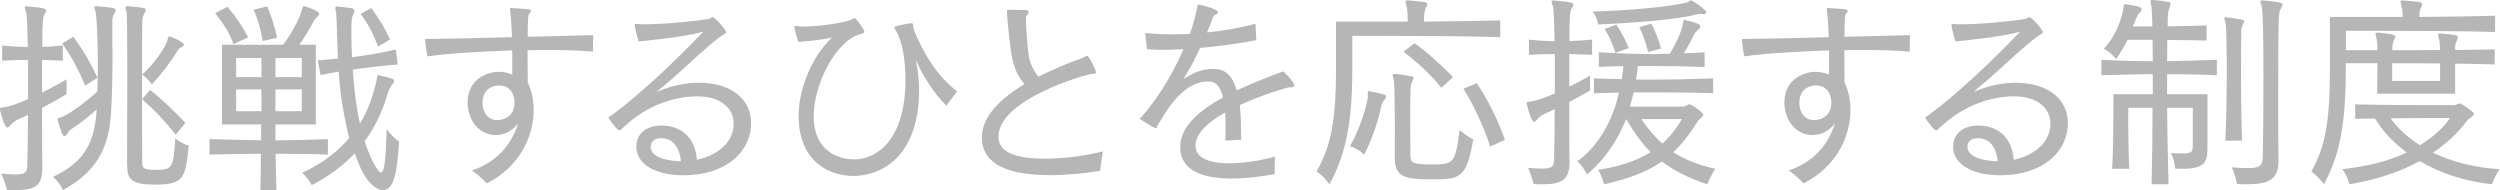
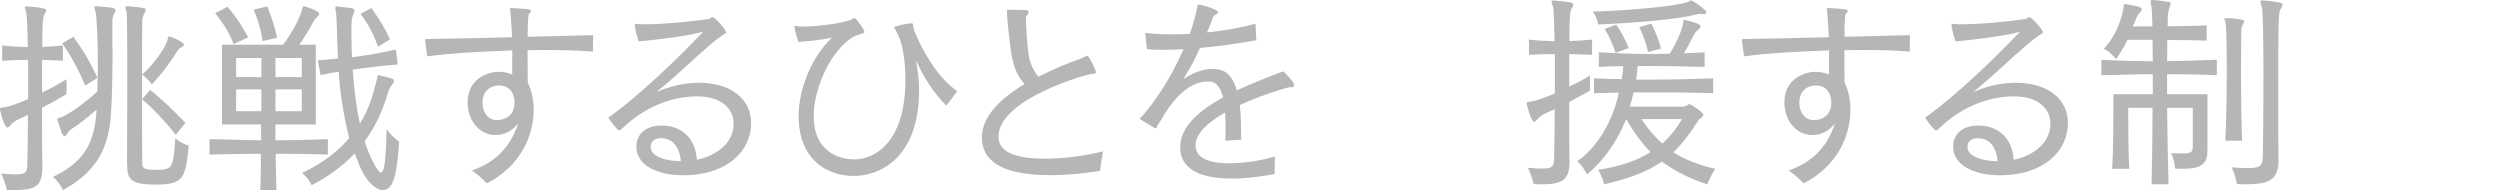
<svg xmlns="http://www.w3.org/2000/svg" width="434" height="33" viewBox="0 0 434 33" fill="none">
  <g clip-path="url(#clip0_3527_15662)">
    <path d="M7.365 28.861C7.365 32.258 6.303 33.006 2.441 33.006C2.017 33.006 1.622 32.966 1.198 32.966C1.198 32.966 0.884 31.551 0.207 30.135C1.309 30.236 2.087 30.277 2.724 30.277C4.746 30.277 4.746 29.68 4.746 28.113C4.817 25.96 4.847 23.058 4.847 19.944C4.21 20.257 3.685 20.51 3.179 20.722C2.714 20.935 2.259 21.218 1.936 21.612C1.683 21.936 1.471 22.148 1.299 22.148C0.733 22.148 -0.016 19.246 -0.016 18.892C-0.016 18.68 0.126 18.721 0.591 18.64C1.44 18.569 3.108 18.003 4.878 17.194V10.4C3.422 10.4 1.976 10.44 0.379 10.541V7.892C1.976 8.064 3.392 8.145 4.837 8.176C4.767 5.062 4.696 2.756 4.554 2.231C4.453 1.766 4.301 1.483 4.301 1.311C4.301 1.169 4.403 1.098 4.615 1.098H4.686C7.941 1.351 8.012 1.594 8.012 1.776C8.012 1.988 7.911 2.2 7.729 2.483C7.547 2.767 7.335 3.12 7.335 8.145C8.467 8.105 9.599 8.034 10.914 7.892V10.541C9.599 10.471 8.467 10.44 7.304 10.4V16.062C8.79 15.354 10.277 14.535 11.551 13.756V16.345C10.277 17.123 8.75 17.972 7.304 18.71V21.865C7.304 24.342 7.304 26.677 7.345 28.487V28.871L7.365 28.861ZM19.538 8.62C19.538 12.23 19.467 17.012 19.255 19.944C18.79 26.596 15.999 30.206 10.934 33.006C10.934 33.006 10.398 31.733 9.195 30.701C14.189 28.335 16.201 25.353 16.697 20.015C16.727 19.701 16.767 19.378 16.767 19.024C15.281 20.328 13.755 21.541 12.552 22.31C12.167 22.562 12.026 22.633 11.702 23.159C11.52 23.483 11.379 23.654 11.237 23.654C11.055 23.654 10.924 23.483 10.772 23.189C10.732 23.088 9.953 20.884 9.953 20.672C9.953 20.5 10.125 20.5 10.59 20.358C11.722 20.005 14.452 18.094 16.889 15.9C16.919 14.454 16.99 12.897 16.99 11.34C16.99 6.912 16.778 2.706 16.596 2.099C16.494 1.675 16.383 1.422 16.383 1.29C16.383 1.159 16.454 1.078 16.636 1.078H16.707C19.184 1.25 20.073 1.361 20.073 1.756C20.073 1.968 19.932 2.221 19.79 2.463C19.538 2.888 19.507 3.353 19.507 3.666V8.62H19.538ZM14.796 14.848C13.522 11.876 12.39 9.824 10.792 7.518L12.744 6.386C14.341 8.58 15.574 10.602 16.919 13.504L14.796 14.848ZM22.055 28.619C22.055 24.372 22.096 18.033 22.096 12.584C22.096 7.134 22.055 2.676 21.994 2.18C21.893 1.715 21.782 1.432 21.782 1.29C21.782 1.149 21.883 1.078 22.065 1.078H22.207C25.007 1.331 25.29 1.392 25.29 1.675C25.29 1.927 25.189 2.17 25.007 2.453C24.765 2.918 24.694 3.262 24.694 3.798C24.664 5.739 24.664 10.137 24.664 14.909C24.664 19.681 24.664 24.746 24.694 28.143C24.694 29.134 24.795 29.488 26.999 29.488C29.971 29.488 30.083 29.205 30.437 24.008C31.529 24.959 32.772 25.282 32.772 25.282C32.206 30.984 31.852 32.046 26.969 32.046C22.793 32.046 22.085 31.126 22.085 28.79V28.619H22.055ZM29.102 6.851C29.173 6.568 29.173 6.325 29.385 6.325C29.638 6.325 31.933 7.286 31.933 7.741C31.933 7.882 31.832 8.024 31.549 8.165C31.053 8.408 30.942 8.59 30.73 8.944C29.739 10.612 28.142 12.735 26.372 14.646C26.372 14.646 25.665 13.655 24.674 12.948C26.908 10.966 28.819 8.064 29.102 6.861V6.851ZM30.517 23.381C28.536 20.904 26.767 19.034 24.674 17.224L26.059 15.597C28.253 17.366 29.951 18.994 32.186 21.329L30.517 23.381Z" fill="#B6B6B6" />
    <path d="M56.909 26.839C54.361 26.738 51.035 26.698 47.85 26.698C47.891 29.104 47.921 31.328 47.992 32.996H45.191C45.262 31.328 45.292 29.104 45.292 26.698C42.037 26.698 39.024 26.768 36.375 26.839V24.15C37.113 24.19 40.692 24.251 45.333 24.362V21.602H38.539V7.771H49.154C50.681 5.719 51.955 3.312 52.339 1.968C52.511 1.29 52.592 1.078 52.764 1.078C52.905 1.078 55.423 1.857 55.423 2.382C55.423 2.554 55.322 2.736 55.099 2.918C54.786 3.201 54.574 3.444 54.29 3.98C53.724 5.072 52.835 6.528 51.955 7.771H54.826V21.612H47.82V24.372C50.974 24.332 54.331 24.261 56.919 24.16V26.849L56.909 26.839ZM40.53 7.66C39.853 5.638 38.69 3.98 37.346 2.281L39.509 1.179C40.965 2.949 41.956 4.334 43.088 6.487L40.54 7.66H40.53ZM45.383 10.066H40.995V13.393H45.383V10.066ZM45.383 15.516H40.995V19.307H45.383V15.516ZM45.596 7.124C45.242 4.93 44.858 3.727 44.039 1.675L46.414 1.108C47.163 3.09 47.729 4.607 48.083 6.558L45.606 7.124H45.596ZM52.39 10.066H47.82V13.393H52.39V10.066ZM52.39 15.516H47.82V19.307H52.39V15.516ZM69.021 11.198C66.261 11.411 63.673 11.734 61.236 12.088C61.489 15.738 61.843 18.498 62.48 21.471C64.006 19.024 64.815 16.335 65.351 14.07C65.533 13.393 65.422 13.039 65.745 13.039C65.776 13.039 65.816 13.079 65.887 13.079C68.192 13.615 68.404 13.716 68.404 14.04C68.404 14.211 68.334 14.393 68.121 14.636C67.808 14.99 67.555 15.415 67.414 15.91C66.676 18.427 65.543 21.501 63.309 24.514C64.057 26.96 65.543 29.963 66.14 29.963C66.736 29.963 66.989 27.557 67.13 22.391C68.121 23.836 69.294 24.585 69.294 24.585C68.94 29.185 68.617 33.006 66.463 33.006C65.402 33.006 64.087 31.945 62.925 29.852C62.429 28.892 62.035 27.8 61.58 26.627C59.77 28.538 57.293 30.519 54.108 32.147C54.108 32.147 53.542 30.904 52.44 30.024C56.12 28.295 58.739 26.202 60.62 23.968C59.416 18.973 59.022 15.859 58.81 12.432C57.748 12.604 56.687 12.816 55.655 13.028L55.16 10.481C56.292 10.41 57.566 10.268 58.668 10.167C58.496 6.376 58.456 2.979 58.355 2.312C58.284 1.927 58.213 1.634 58.213 1.422C58.213 1.21 58.284 1.108 58.527 1.108C58.567 1.108 58.638 1.149 58.739 1.149C59.447 1.25 60.296 1.29 61.034 1.432C61.388 1.503 61.529 1.604 61.529 1.826C61.529 2.049 61.459 2.251 61.317 2.564C61.105 3.06 61.034 3.383 61.034 3.949C61.004 4.485 61.004 5.153 61.004 6.042C61.004 7.134 61.034 8.449 61.105 9.935C63.551 9.611 66.059 9.227 68.718 8.59L69.041 11.209L69.021 11.198ZM65.624 8.085C64.846 5.961 63.855 4.01 62.581 2.423L64.461 1.392C65.806 3.232 66.837 4.93 67.717 6.841L65.634 8.085H65.624Z" fill="#B6B6B6" />
    <path d="M102.95 8.963C100.544 8.751 97.784 8.68 94.953 8.68C93.861 8.68 92.719 8.68 91.586 8.721C91.586 10.591 91.617 12.512 91.617 14.312C92.254 15.616 92.648 17.284 92.648 19.053C92.648 23.552 90.353 28.86 84.509 31.833C83.802 31.085 82.912 30.276 81.921 29.598C85.884 28.213 88.573 25.665 89.959 21.419C88.826 22.865 87.411 23.441 86.097 23.441C82.871 23.441 81.173 20.499 81.173 17.81C81.173 13.452 84.995 12.461 86.552 12.461C87.3 12.461 88.078 12.603 88.927 12.927V8.751C84.752 8.892 77.634 9.246 74.379 9.772C74.197 9.772 74.166 9.732 74.126 9.388C74.126 9.388 73.812 7.437 73.812 6.982C73.812 6.81 73.843 6.769 74.126 6.769C78.271 6.729 83.65 6.597 88.887 6.456C88.816 4.929 88.745 3.443 88.604 2.21C88.563 1.856 88.533 1.643 88.533 1.532C88.533 1.421 88.563 1.391 88.634 1.391H88.705C89.625 1.461 90.869 1.502 91.748 1.603C92.031 1.643 92.173 1.775 92.173 1.926C92.173 2.028 92.102 2.179 91.93 2.311C91.748 2.483 91.607 2.665 91.607 6.385C95.893 6.284 99.927 6.173 102.971 6.102L102.93 8.973L102.95 8.963ZM89.322 17.779C89.322 17.567 89.322 14.837 86.632 14.837C85.359 14.837 83.761 15.575 83.761 17.881C83.761 19.478 84.711 20.853 86.278 20.853C86.562 20.853 89.322 20.812 89.322 17.779Z" fill="#B6B6B6" />
    <path d="M127.362 21.511C127.362 18.539 124.814 16.729 121.063 16.729C117.312 16.729 112.601 18.073 108.496 21.865C107.89 22.431 107.677 22.643 107.536 22.643C107.071 22.643 105.625 20.49 105.625 20.449C105.625 20.308 105.878 20.237 106.262 19.954C111.004 16.486 117.444 10.4 122.115 5.476C119.284 6.396 111.176 7.175 111.004 7.175C110.832 7.175 110.822 7.104 110.751 6.821C110.65 6.538 110.185 4.799 110.185 4.303C110.185 4.162 110.225 4.131 110.357 4.131C110.427 4.131 110.539 4.172 110.71 4.172C111.105 4.212 111.529 4.212 112.025 4.212C115.392 4.212 120.659 3.676 123.035 3.292C123.318 3.252 123.46 2.969 123.712 2.969C124.066 2.969 126.048 5.122 126.048 5.618C126.048 5.83 125.694 5.901 125.057 6.366C123.075 7.781 119.678 11.006 116.878 13.514C115.786 14.474 114.684 15.354 113.976 15.96C117.444 14.474 120.275 14.363 121.266 14.363C127.109 14.363 130.395 17.335 130.395 21.369C130.395 26.182 126.25 30.428 118.607 30.428C113.865 30.428 110.468 28.548 110.468 25.474C110.468 23.351 112.025 21.794 114.825 21.794C117.909 21.794 120.669 23.523 120.983 27.739C124.097 27.102 127.352 25.009 127.352 21.511H127.362ZM114.765 23.988C113.774 23.988 112.955 24.453 112.955 25.474C112.955 27.314 115.816 27.951 118.192 27.992C118.162 27.213 117.727 23.988 114.755 23.988H114.765Z" fill="#B6B6B6" />
    <path d="M164.268 18.331C161.963 15.965 160.335 13.407 158.991 10.404C159.415 12.568 159.557 14.155 159.557 15.642C159.557 27.147 153.006 30.544 148.163 30.544C144.058 30.544 138.639 28.138 138.639 20.07C138.639 15.783 140.691 10.051 144.442 6.512C142.703 6.977 138.922 7.26 138.78 7.26C138.528 7.26 138.528 7.189 138.426 6.765C138.214 5.956 138.042 5.562 137.961 4.894C137.921 4.753 137.891 4.642 137.891 4.611C137.891 4.54 137.921 4.5 138.032 4.5C138.103 4.5 138.204 4.54 138.346 4.54C138.629 4.581 139.023 4.611 139.478 4.611C141.854 4.611 145.959 4.075 147.657 3.479C147.869 3.408 147.971 3.267 148.153 3.196C148.223 3.155 148.294 3.125 148.335 3.125C148.688 3.125 150.063 5.289 150.063 5.501C150.063 5.642 149.922 5.754 149.679 5.824C149.366 5.926 148.648 6.138 148.335 6.29C144.513 8.312 141.257 15.035 141.257 20.131C141.257 26.965 146.535 27.673 148.335 27.673C151.873 27.673 157.181 24.66 157.181 13.872C157.181 10.647 156.726 7.321 155.594 5.45C155.381 5.066 155.24 4.884 155.24 4.773C155.24 4.662 155.594 4.419 158.071 4.035H158.243C158.708 4.035 158.384 4.53 158.768 5.481C160.255 9.019 162.56 13.165 166.169 15.854L164.258 18.371L164.268 18.331Z" fill="#B6B6B6" />
    <path d="M182.242 30.406C171.697 30.406 170.453 26.372 170.453 23.855C170.453 19.285 175.549 16.029 177.854 14.584C176.58 13.128 176.155 11.925 175.7 10.054C175.448 8.993 174.811 3.503 174.811 1.915C174.811 1.744 174.851 1.703 175.063 1.703C175.842 1.703 177.187 1.703 178.006 1.744C178.4 1.744 178.572 1.885 178.572 2.097C178.572 2.239 178.501 2.421 178.359 2.562C178.188 2.734 178.107 2.876 178.107 3.129C178.107 4.585 178.319 7.87 178.602 9.71C178.774 10.772 179.31 12.157 180.27 13.32C182.788 12.046 185.578 10.873 187.529 10.206C188.025 10.034 188.308 9.822 188.52 9.741C188.591 9.7 188.662 9.67 188.702 9.67C189.086 9.67 190.259 12.188 190.259 12.541C190.259 12.713 190.118 12.824 189.582 12.824C188.803 12.824 173.335 17.172 173.335 23.723C173.335 25.816 175.074 27.545 181.443 27.545C184.84 27.545 188.662 27.009 191.462 26.271C191.29 27.404 191.108 28.576 190.967 29.668C187.954 30.133 184.982 30.416 182.262 30.416L182.242 30.406Z" fill="#B6B6B6" />
    <path d="M212.715 24.455C212.755 23.929 212.755 23.07 212.755 22.119C212.755 21.3 212.755 20.381 212.684 19.531C209.853 21.129 207.548 23.11 207.548 25.233C207.548 25.83 207.548 28.347 213.352 28.347C215.97 28.347 219.013 27.852 221.349 27.175C221.278 28.236 221.278 29.126 221.278 30.218C219.61 30.531 216.708 30.996 213.807 30.996C205.061 30.996 204.889 26.821 204.889 25.506C204.889 21.927 208.327 19.107 212.32 16.903C211.926 15.386 211.289 14.143 209.803 14.143H209.732C205.87 14.143 203.221 18.177 202.301 19.592C201.775 20.401 201.523 20.937 200.997 21.675C200.784 21.998 200.855 22.281 200.683 22.281C200.582 22.281 200.36 22.17 199.976 21.958C199.662 21.786 198.732 21.179 198.419 20.997C198.024 20.744 197.883 20.643 197.883 20.573C197.883 20.471 198.065 20.431 198.237 20.219C200.784 17.317 203.514 13.071 205.455 8.541C204.151 8.612 202.908 8.653 201.775 8.653C200.784 8.653 199.864 8.612 199.116 8.541L198.803 5.71C200.148 5.882 201.704 5.963 203.403 5.963C204.434 5.963 205.455 5.923 206.557 5.892C207.124 4.295 207.548 2.708 207.862 1.181C207.902 0.898 207.862 0.797 208.044 0.797C208.509 0.797 211.441 1.606 211.441 2.101C211.441 2.202 211.33 2.354 211.158 2.485C210.986 2.617 210.733 2.657 210.632 2.869C210.349 3.719 209.955 4.639 209.53 5.63C212.614 5.316 215.616 4.78 217.952 4.113L218.093 6.974C215.121 7.54 211.653 8.036 208.327 8.319L207.265 10.553C206.77 11.514 206.022 12.747 205.455 13.708C207.902 12.181 209.318 11.969 210.591 11.969C212.26 11.969 213.817 12.575 214.696 15.689C217.851 14.233 222.623 12.393 222.764 12.393C222.835 12.393 224.675 14.203 224.675 14.8C224.675 15.052 224.463 15.153 224.139 15.153H223.826C223.512 15.153 219.084 16.458 215.222 18.237C215.475 20.219 215.434 22.342 215.475 24.253L212.715 24.425V24.455Z" fill="#B6B6B6" />
-     <path d="M260.45 6.44C254.364 6.268 244.982 6.227 239.36 6.227H234.76V12.243C234.76 22.363 233.274 27.388 230.797 31.988C230.797 31.988 229.877 30.684 228.562 29.754C230.898 25.68 231.929 21.332 231.929 12.233V3.75H244.385C244.385 2.79 244.345 1.799 244.203 1.233C244.132 0.738 243.991 0.414 243.991 0.242C243.991 0.141 244.062 0.07 244.304 0.07H244.405C247.165 0.283 247.772 0.353 247.772 0.667C247.772 0.92 247.631 1.162 247.489 1.445C247.277 1.941 247.206 2.507 247.206 3.75C252.059 3.71 257.013 3.639 260.44 3.538V6.44H260.45ZM237.449 16.105C237.449 15.893 237.49 15.822 237.621 15.822H237.733C238.541 15.964 239.643 16.216 240.351 16.429C240.533 16.5 240.604 16.601 240.604 16.783C240.604 16.894 240.563 17.066 240.392 17.248C240.007 17.713 239.825 18.056 239.755 18.522C239.33 20.786 238.268 23.971 236.853 26.842C236.853 26.842 235.721 25.75 234.346 25.387C236.115 22.414 237.389 17.955 237.46 16.823V16.115L237.449 16.105ZM242.12 27.358C242.12 26.549 242.151 24.568 242.151 22.363C242.151 18.754 242.08 14.609 241.979 13.972C241.878 13.547 241.767 13.264 241.767 13.082C241.767 12.9 241.837 12.829 242.08 12.829H242.151C243.04 12.9 244.132 13.082 245.093 13.254C245.305 13.284 245.376 13.396 245.376 13.537C245.376 13.679 245.275 13.931 245.123 14.215C244.87 14.781 244.81 14.922 244.81 21.262C244.81 23.738 244.85 26.256 244.85 27.065C244.881 28.197 245.204 28.551 248.46 28.551C252.392 28.551 252.635 28.379 253.383 22.566C254.586 23.627 255.759 24.194 255.759 24.194C254.556 31.129 253.424 31.129 248.257 31.129C244.082 31.129 242.131 30.775 242.131 27.479V27.338L242.12 27.358ZM250.229 15.256C248.358 12.921 246.154 10.868 243.647 8.988L245.558 7.501C247.58 8.917 250.017 11.111 252.251 13.376L250.229 15.256ZM258.691 25.447C257.528 21.797 255.83 18.299 254.051 15.398L256.386 14.437C258.256 17.339 260.066 20.776 261.239 24.274L258.691 25.447Z" fill="#B6B6B6" />
    <path d="M272.483 27.853C272.483 31.18 271.391 31.999 267.488 31.999C267.063 31.999 266.669 31.958 266.244 31.958C266.244 31.958 265.921 30.543 265.254 29.127C266.356 29.228 267.134 29.269 267.771 29.269C269.793 29.269 269.793 28.672 269.793 27.105C269.864 24.952 269.894 22.05 269.894 18.936C269.298 19.25 268.732 19.502 268.226 19.715C267.761 19.927 267.306 20.21 266.983 20.604C266.73 20.928 266.517 21.14 266.346 21.14C265.779 21.14 265.031 18.238 265.031 17.885C265.031 17.672 265.173 17.713 265.638 17.632C266.528 17.561 268.115 16.995 269.925 16.216V9.382C268.438 9.382 266.983 9.422 265.426 9.523V6.875C266.942 7.046 268.398 7.127 269.884 7.158C269.813 4.044 269.743 1.739 269.601 1.213C269.5 0.748 269.348 0.465 269.348 0.293C269.348 0.151 269.449 0.08 269.662 0.08H269.733C273.059 0.333 273.13 0.576 273.13 0.758C273.13 0.97 273.028 1.182 272.846 1.466C272.563 1.961 272.452 2.638 272.452 7.127C273.726 7.087 275 7.016 276.385 6.875V9.523C275 9.453 273.696 9.422 272.422 9.382V15.044C273.696 14.437 274.97 13.739 276.031 13.133V15.721C274.899 16.358 273.625 17.066 272.422 17.703V20.857C272.422 23.334 272.422 25.67 272.452 27.479V27.863L272.483 27.853ZM297.435 16.176C293.856 16.065 290.358 16.035 286.819 16.035H283.594C283.452 16.742 283.129 17.875 282.957 18.512H292.056C292.41 18.512 292.693 18.41 293.006 18.198C293.108 18.127 293.188 18.087 293.29 18.087C293.573 18.087 295.696 19.502 295.696 19.927C295.696 20.311 295.018 20.604 294.776 20.988C293.391 23.182 292.046 24.952 290.489 26.438C292.44 27.681 294.806 28.632 297.778 29.309C296.929 30.543 296.393 31.999 296.393 31.999C293.168 30.937 290.62 29.623 288.497 28.035C285.949 29.845 282.765 31.008 278.478 31.999C278.478 31.999 278.165 30.725 277.447 29.481C281.026 28.945 284.028 27.965 286.546 26.408C284.918 24.739 283.574 22.869 282.3 20.675C280.844 24.285 278.761 27.51 275.505 30.3C275.505 30.3 274.798 28.784 273.807 28.005C277.558 25.387 280.176 20.463 281.026 16.075C279.61 16.115 278.154 16.146 276.709 16.186V13.598C278.306 13.669 279.934 13.709 281.521 13.739C281.663 12.961 281.774 12.213 281.804 11.475C280.389 11.505 278.933 11.546 277.558 11.616V9.068C280.53 9.24 283.756 9.392 286.9 9.392C287.891 9.392 288.881 9.321 289.872 9.321C291.005 7.511 291.955 5.318 292.137 4.256C292.238 3.659 292.238 3.447 292.39 3.447C292.42 3.447 292.491 3.447 292.562 3.488C295.079 4.054 295.18 4.377 295.18 4.58C295.18 4.721 295.109 4.903 294.897 5.075C294.371 5.5 294.22 5.783 294.048 6.066C293.583 7.026 293.017 8.118 292.309 9.25C293.623 9.22 294.614 9.149 295.918 9.079V11.626C292.693 11.515 289.508 11.454 286.293 11.454H284.312C284.241 12.263 284.17 13.052 284.028 13.82H286.222C289.903 13.82 293.623 13.749 297.404 13.608V16.196L297.435 16.176ZM295.837 2.446C295.554 2.446 295.312 2.416 295.13 2.416C294.887 2.416 294.705 2.446 294.452 2.517C290.984 3.437 282.805 4.034 277.426 4.246C277.426 4.246 277.285 3.012 276.466 2.011C281.986 1.87 290.62 1.162 293.027 0.353C293.199 0.283 293.31 0.07 293.552 0.07C293.795 0.07 295.291 1.061 295.999 1.769C296.141 1.88 296.211 2.022 296.211 2.163C296.211 2.335 296.07 2.446 295.858 2.446H295.817H295.837ZM280.439 9.17C280.055 7.825 279.378 6.339 278.569 5.024L280.591 4.276C281.369 5.368 282.188 6.966 282.755 8.351L280.449 9.17H280.439ZM286.101 9.028C285.818 7.683 285.252 6.056 284.585 4.711L286.667 4.114C287.304 5.247 288.012 7.087 288.366 8.432L286.101 9.028ZM284.969 20.675C286 22.303 287.233 23.718 288.578 24.921C289.892 23.749 291.025 22.343 291.975 20.675H284.969Z" fill="#B6B6B6" />
    <path d="M331.544 8.963C329.138 8.751 326.378 8.68 323.547 8.68C322.455 8.68 321.312 8.68 320.18 8.721C320.18 10.591 320.21 12.512 320.21 14.312C320.847 15.616 321.242 17.284 321.242 19.053C321.242 23.552 318.947 28.86 313.103 31.833C312.395 31.085 311.506 30.276 310.515 29.598C314.478 28.213 317.167 25.665 318.552 21.419C317.42 22.865 316.005 23.441 314.69 23.441C311.465 23.441 309.767 20.499 309.767 17.81C309.767 13.452 313.588 12.461 315.145 12.461C315.893 12.461 316.672 12.603 317.521 12.927V8.751C313.346 8.892 306.228 9.246 302.972 9.772C302.79 9.772 302.76 9.732 302.72 9.388C302.72 9.388 302.406 7.437 302.406 6.982C302.406 6.81 302.437 6.769 302.72 6.769C306.865 6.729 312.244 6.597 317.481 6.456C317.41 4.929 317.339 3.443 317.198 2.21C317.157 1.856 317.127 1.643 317.127 1.532C317.127 1.421 317.157 1.391 317.228 1.391H317.299C318.219 1.461 319.462 1.502 320.342 1.603C320.625 1.643 320.767 1.775 320.767 1.926C320.767 2.028 320.696 2.179 320.524 2.311C320.342 2.483 320.2 2.665 320.2 6.385C324.487 6.284 328.521 6.173 331.564 6.102L331.524 8.973L331.544 8.963ZM317.915 17.779C317.915 17.567 317.915 14.837 315.226 14.837C313.952 14.837 312.365 15.575 312.365 17.881C312.365 19.478 313.315 20.853 314.882 20.853C315.165 20.853 317.926 20.812 317.926 17.779H317.915Z" fill="#B6B6B6" />
    <path d="M355.956 21.511C355.956 18.539 353.408 16.729 349.657 16.729C345.906 16.729 341.195 18.073 337.09 21.865C336.483 22.431 336.271 22.643 336.13 22.643C335.675 22.643 334.219 20.49 334.219 20.449C334.219 20.308 334.472 20.237 334.856 19.954C339.597 16.486 346.038 10.4 350.709 5.476C347.878 6.396 339.769 7.175 339.597 7.175C339.426 7.175 339.415 7.104 339.345 6.821C339.244 6.538 338.778 4.799 338.778 4.303C338.778 4.162 338.819 4.131 338.95 4.131C339.021 4.131 339.132 4.172 339.304 4.172C339.699 4.212 340.123 4.212 340.619 4.212C343.985 4.212 349.253 3.676 351.629 3.292C351.912 3.252 352.053 2.969 352.306 2.969C352.66 2.969 354.642 5.122 354.642 5.618C354.642 5.83 354.288 5.901 353.651 6.366C351.669 7.781 348.272 11.006 345.472 13.514C344.38 14.474 343.278 15.354 342.57 15.96C346.038 14.474 348.869 14.363 349.859 14.363C355.703 14.363 358.989 17.335 358.989 21.369C358.989 26.182 354.844 30.428 347.2 30.428C342.459 30.428 339.062 28.548 339.062 25.474C339.062 23.351 340.619 21.794 343.419 21.794C346.503 21.794 349.263 23.523 349.576 27.739C352.69 27.102 355.946 25.009 355.946 21.511H355.956ZM343.358 23.988C342.368 23.988 341.549 24.453 341.549 25.474C341.549 27.314 344.41 27.951 346.786 27.992C346.756 27.213 346.321 23.988 343.348 23.988H343.358Z" fill="#B6B6B6" />
-     <path d="M373.51 31.989C373.611 27.915 373.682 23.385 373.682 18.714H369.466V20.979C369.466 23.314 369.506 26.964 369.647 29.3H366.675C366.847 26.256 366.887 21.545 366.887 18.684V16.348H373.722V12.88C370.851 12.88 367.949 12.992 364.805 13.062V10.373C367.959 10.555 370.861 10.626 373.722 10.626C373.722 9.281 373.682 7.977 373.682 6.915H369.324C368.869 7.906 368.121 9.18 367.342 10.282C367.342 10.282 366.493 9.079 365.219 8.472C367.09 6.491 368.121 3.973 368.586 1.709C368.727 1.001 368.586 0.718 368.899 0.718H369C371.447 1.102 371.801 1.284 371.801 1.608C371.801 1.719 371.73 1.891 371.548 2.103C371.194 2.426 370.982 2.851 370.8 3.306L370.274 4.58H373.641V4.014C373.641 2.983 373.54 1.496 373.5 1.213C373.459 1.041 373.429 0.89 373.429 0.748C373.358 0.536 373.328 0.364 373.328 0.253C373.328 0.081 373.429 0 373.682 0H373.752C374.571 0.04 375.592 0.172 376.411 0.324C376.694 0.364 376.806 0.465 376.806 0.637C376.806 0.849 376.694 1.102 376.593 1.415C376.351 2.093 376.31 2.902 376.31 3.892V4.57C378.615 4.529 381.092 4.499 383.074 4.398V7.047C381.092 6.976 378.615 6.946 376.239 6.946C376.239 7.937 376.239 9.241 376.209 10.626C378.969 10.585 381.8 10.484 384.843 10.373V13.062C381.8 12.921 378.969 12.88 376.209 12.88V16.348H383.216V25.619C383.216 27.925 382.963 29.3 378.858 29.3C378.433 29.3 378.049 29.3 377.584 29.259C377.584 29.259 377.544 27.844 376.876 26.57C377.726 26.61 378.363 26.641 378.898 26.641C380.526 26.641 380.668 26.358 380.668 25.225V18.714H376.209C376.239 23.244 376.351 27.743 376.462 31.989H373.52H373.51ZM386.319 24.416C386.501 20.767 386.572 16.025 386.572 12.031C386.572 8.038 386.471 4.772 386.4 4.135C386.299 3.67 386.148 3.387 386.148 3.175C386.148 3.074 386.218 3.003 386.461 3.003H386.532C387.381 3.074 388.23 3.256 389.221 3.427C389.474 3.468 389.575 3.569 389.575 3.71C389.575 3.882 389.433 4.095 389.292 4.388C389.12 4.772 389.079 5.237 389.079 5.692V6.076C389.079 6.966 389.039 9.473 389.039 12.628C389.039 16.207 389.079 20.595 389.221 24.416H386.319ZM395.56 27.743C395.56 31.109 394.034 31.989 390 31.989C389.474 31.989 388.938 31.989 388.331 31.948C388.331 31.948 388.119 30.462 387.411 29.047C388.574 29.148 389.494 29.188 390.242 29.188C392.578 29.188 392.79 28.592 392.83 27.035C392.901 23.527 392.932 18.077 392.932 13.093C392.932 7.29 392.861 2.083 392.648 1.203C392.537 0.738 392.396 0.455 392.396 0.283C392.396 0.142 392.497 0.071 392.709 0.071H392.78C394.59 0.212 396.248 0.384 396.248 0.778C396.248 0.991 396.147 1.203 395.965 1.486C395.54 2.164 395.5 2.437 395.5 17.804C395.5 21.383 395.5 24.881 395.54 27.47V27.753L395.56 27.743Z" fill="#B6B6B6" />
-     <path d="M412.677 16.244C412.677 14.94 412.717 12.847 412.717 10.977H407.227V12.251C407.227 22.371 405.913 27.396 403.436 31.996C403.436 31.996 402.546 30.722 401.242 29.762C403.578 25.688 404.467 21.34 404.467 12.241V2.939H417.105C417.105 2.343 417.065 1.736 416.933 1.241C416.822 0.745 416.721 0.422 416.721 0.25C416.721 0.149 416.792 0.078 417.045 0.078H417.146C419.906 0.29 420.512 0.361 420.512 0.675C420.512 0.927 420.371 1.17 420.229 1.453C420.088 1.807 420.017 2.131 419.987 2.687V2.939C424.759 2.899 429.723 2.838 433.15 2.727V5.558C428.156 5.376 418.318 5.346 412.303 5.346H407.248V8.712H412.738C412.738 7.823 412.667 7.115 412.596 6.801C412.495 6.377 412.384 6.094 412.384 5.912C412.384 5.77 412.495 5.659 412.707 5.659H412.808C414.224 5.77 415.852 5.983 415.852 6.336C415.852 6.478 415.71 6.69 415.568 7.044C415.397 7.469 415.316 7.722 415.316 8.318V8.712C417.864 8.712 420.765 8.712 423.596 8.672C423.556 7.853 423.525 7.216 423.455 6.943C423.353 6.478 423.242 6.195 423.242 6.023C423.242 5.881 423.353 5.811 423.566 5.811H423.667C426.498 6.023 426.68 6.195 426.68 6.488C426.68 6.63 426.609 6.842 426.467 7.165C426.296 7.59 426.215 7.762 426.215 8.116V8.682C428.621 8.642 431.027 8.611 433.08 8.571V11.189C431.027 11.149 428.621 11.048 426.215 11.048V16.255H412.697L412.677 16.244ZM425.77 18.267C426.124 18.267 426.407 18.196 426.69 18.054C426.791 17.983 426.902 17.953 427.003 17.953C427.286 17.953 428.53 18.802 429.339 19.51C429.45 19.581 429.48 19.682 429.48 19.763C429.48 20.188 428.52 20.612 428.348 20.855C426.68 23.119 424.698 24.929 422.363 26.517C425.689 28.114 429.723 29.105 433.939 29.378C433.019 30.692 432.594 31.996 432.594 31.996C427.852 31.46 423.637 30.085 420.068 27.962C416.913 29.691 412.99 31.117 407.854 31.996C407.854 31.996 407.531 30.51 406.611 29.378C411.211 28.852 414.962 27.861 417.793 26.476C415.67 24.848 413.789 23.039 412.303 20.562C411.13 20.602 409.998 20.602 408.865 20.632V18.115C414.102 18.256 420.472 18.256 423.697 18.256H425.75L425.77 18.267ZM422.231 20.501C420.32 20.501 417.773 20.501 415.012 20.541C416.357 22.452 418.056 23.868 420.108 25.212C422.342 23.797 424.041 22.351 425.315 20.501H422.241H422.231ZM423.606 11.018C420.745 10.977 417.833 10.977 415.285 10.977V14.051H423.606V11.007V11.018Z" fill="#B6B6B6" />
+     <path d="M373.51 31.989C373.611 27.915 373.682 23.385 373.682 18.714H369.466V20.979C369.466 23.314 369.506 26.964 369.647 29.3H366.675C366.847 26.256 366.887 21.545 366.887 18.684V16.348H373.722V12.88C370.851 12.88 367.949 12.992 364.805 13.062V10.373C367.959 10.555 370.861 10.626 373.722 10.626C373.722 9.281 373.682 7.977 373.682 6.915H369.324C368.869 7.906 368.121 9.18 367.342 10.282C367.342 10.282 366.493 9.079 365.219 8.472C367.09 6.491 368.121 3.973 368.586 1.709C368.727 1.001 368.586 0.718 368.899 0.718H369C371.447 1.102 371.801 1.284 371.801 1.608C371.801 1.719 371.73 1.891 371.548 2.103C371.194 2.426 370.982 2.851 370.8 3.306L370.274 4.58H373.641V4.014C373.641 2.983 373.54 1.496 373.5 1.213C373.459 1.041 373.429 0.89 373.429 0.748C373.358 0.536 373.328 0.364 373.328 0.253C373.328 0.081 373.429 0 373.682 0H373.752C374.571 0.04 375.592 0.172 376.411 0.324C376.694 0.364 376.806 0.465 376.806 0.637C376.806 0.849 376.694 1.102 376.593 1.415C376.351 2.093 376.31 2.902 376.31 3.892V4.57C378.615 4.529 381.092 4.499 383.074 4.398V7.047C381.092 6.976 378.615 6.946 376.239 6.946C376.239 7.937 376.239 9.241 376.209 10.626C378.969 10.585 381.8 10.484 384.843 10.373V13.062C381.8 12.921 378.969 12.88 376.209 12.88V16.348H383.216V25.619C383.216 27.925 382.963 29.3 378.858 29.3C378.433 29.3 378.049 29.3 377.584 29.259C377.584 29.259 377.544 27.844 376.876 26.57C377.726 26.61 378.363 26.641 378.898 26.641C380.526 26.641 380.668 26.358 380.668 25.225V18.714H376.209C376.239 23.244 376.351 27.743 376.462 31.989H373.52H373.51ZM386.319 24.416C386.501 20.767 386.572 16.025 386.572 12.031C386.572 8.038 386.471 4.772 386.4 4.135C386.299 3.67 386.148 3.387 386.148 3.175H386.532C387.381 3.074 388.23 3.256 389.221 3.427C389.474 3.468 389.575 3.569 389.575 3.71C389.575 3.882 389.433 4.095 389.292 4.388C389.12 4.772 389.079 5.237 389.079 5.692V6.076C389.079 6.966 389.039 9.473 389.039 12.628C389.039 16.207 389.079 20.595 389.221 24.416H386.319ZM395.56 27.743C395.56 31.109 394.034 31.989 390 31.989C389.474 31.989 388.938 31.989 388.331 31.948C388.331 31.948 388.119 30.462 387.411 29.047C388.574 29.148 389.494 29.188 390.242 29.188C392.578 29.188 392.79 28.592 392.83 27.035C392.901 23.527 392.932 18.077 392.932 13.093C392.932 7.29 392.861 2.083 392.648 1.203C392.537 0.738 392.396 0.455 392.396 0.283C392.396 0.142 392.497 0.071 392.709 0.071H392.78C394.59 0.212 396.248 0.384 396.248 0.778C396.248 0.991 396.147 1.203 395.965 1.486C395.54 2.164 395.5 2.437 395.5 17.804C395.5 21.383 395.5 24.881 395.54 27.47V27.753L395.56 27.743Z" fill="#B6B6B6" />
  </g>
  <defs>
    <clipPath id="clip0_3527_15662">
      <rect width="433.944" height="33" fill="white" />
    </clipPath>
  </defs>
</svg>